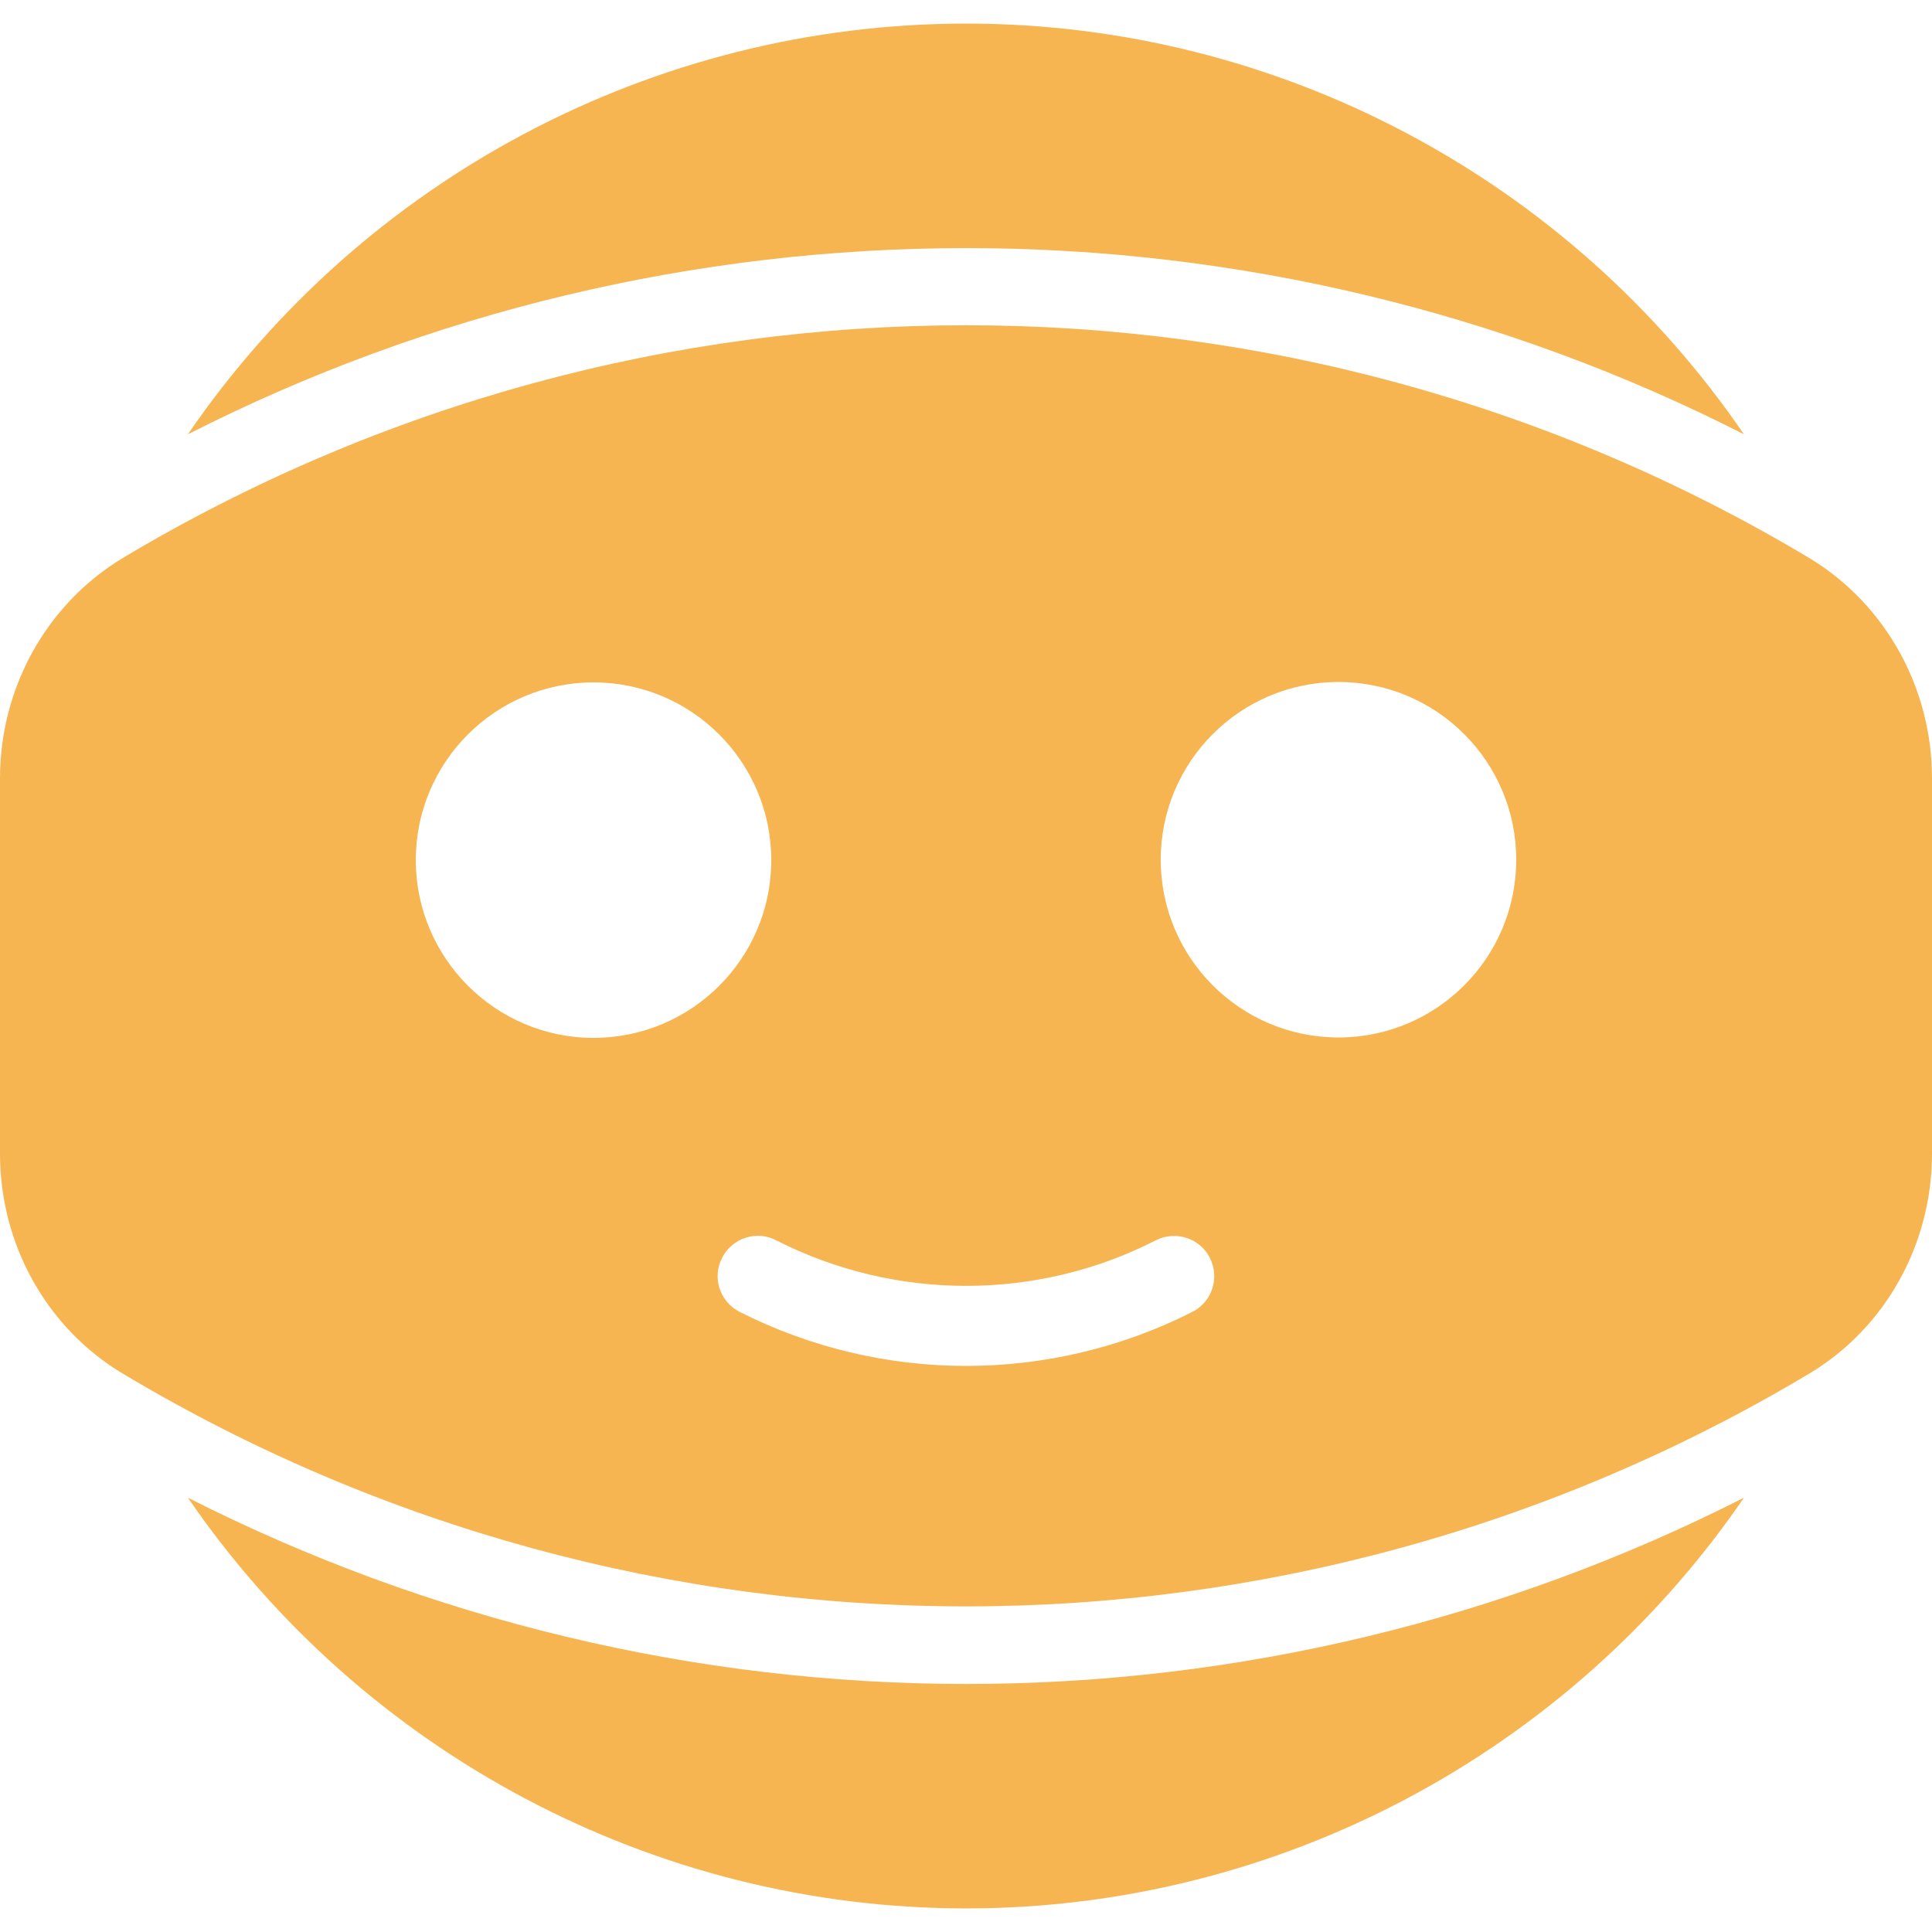
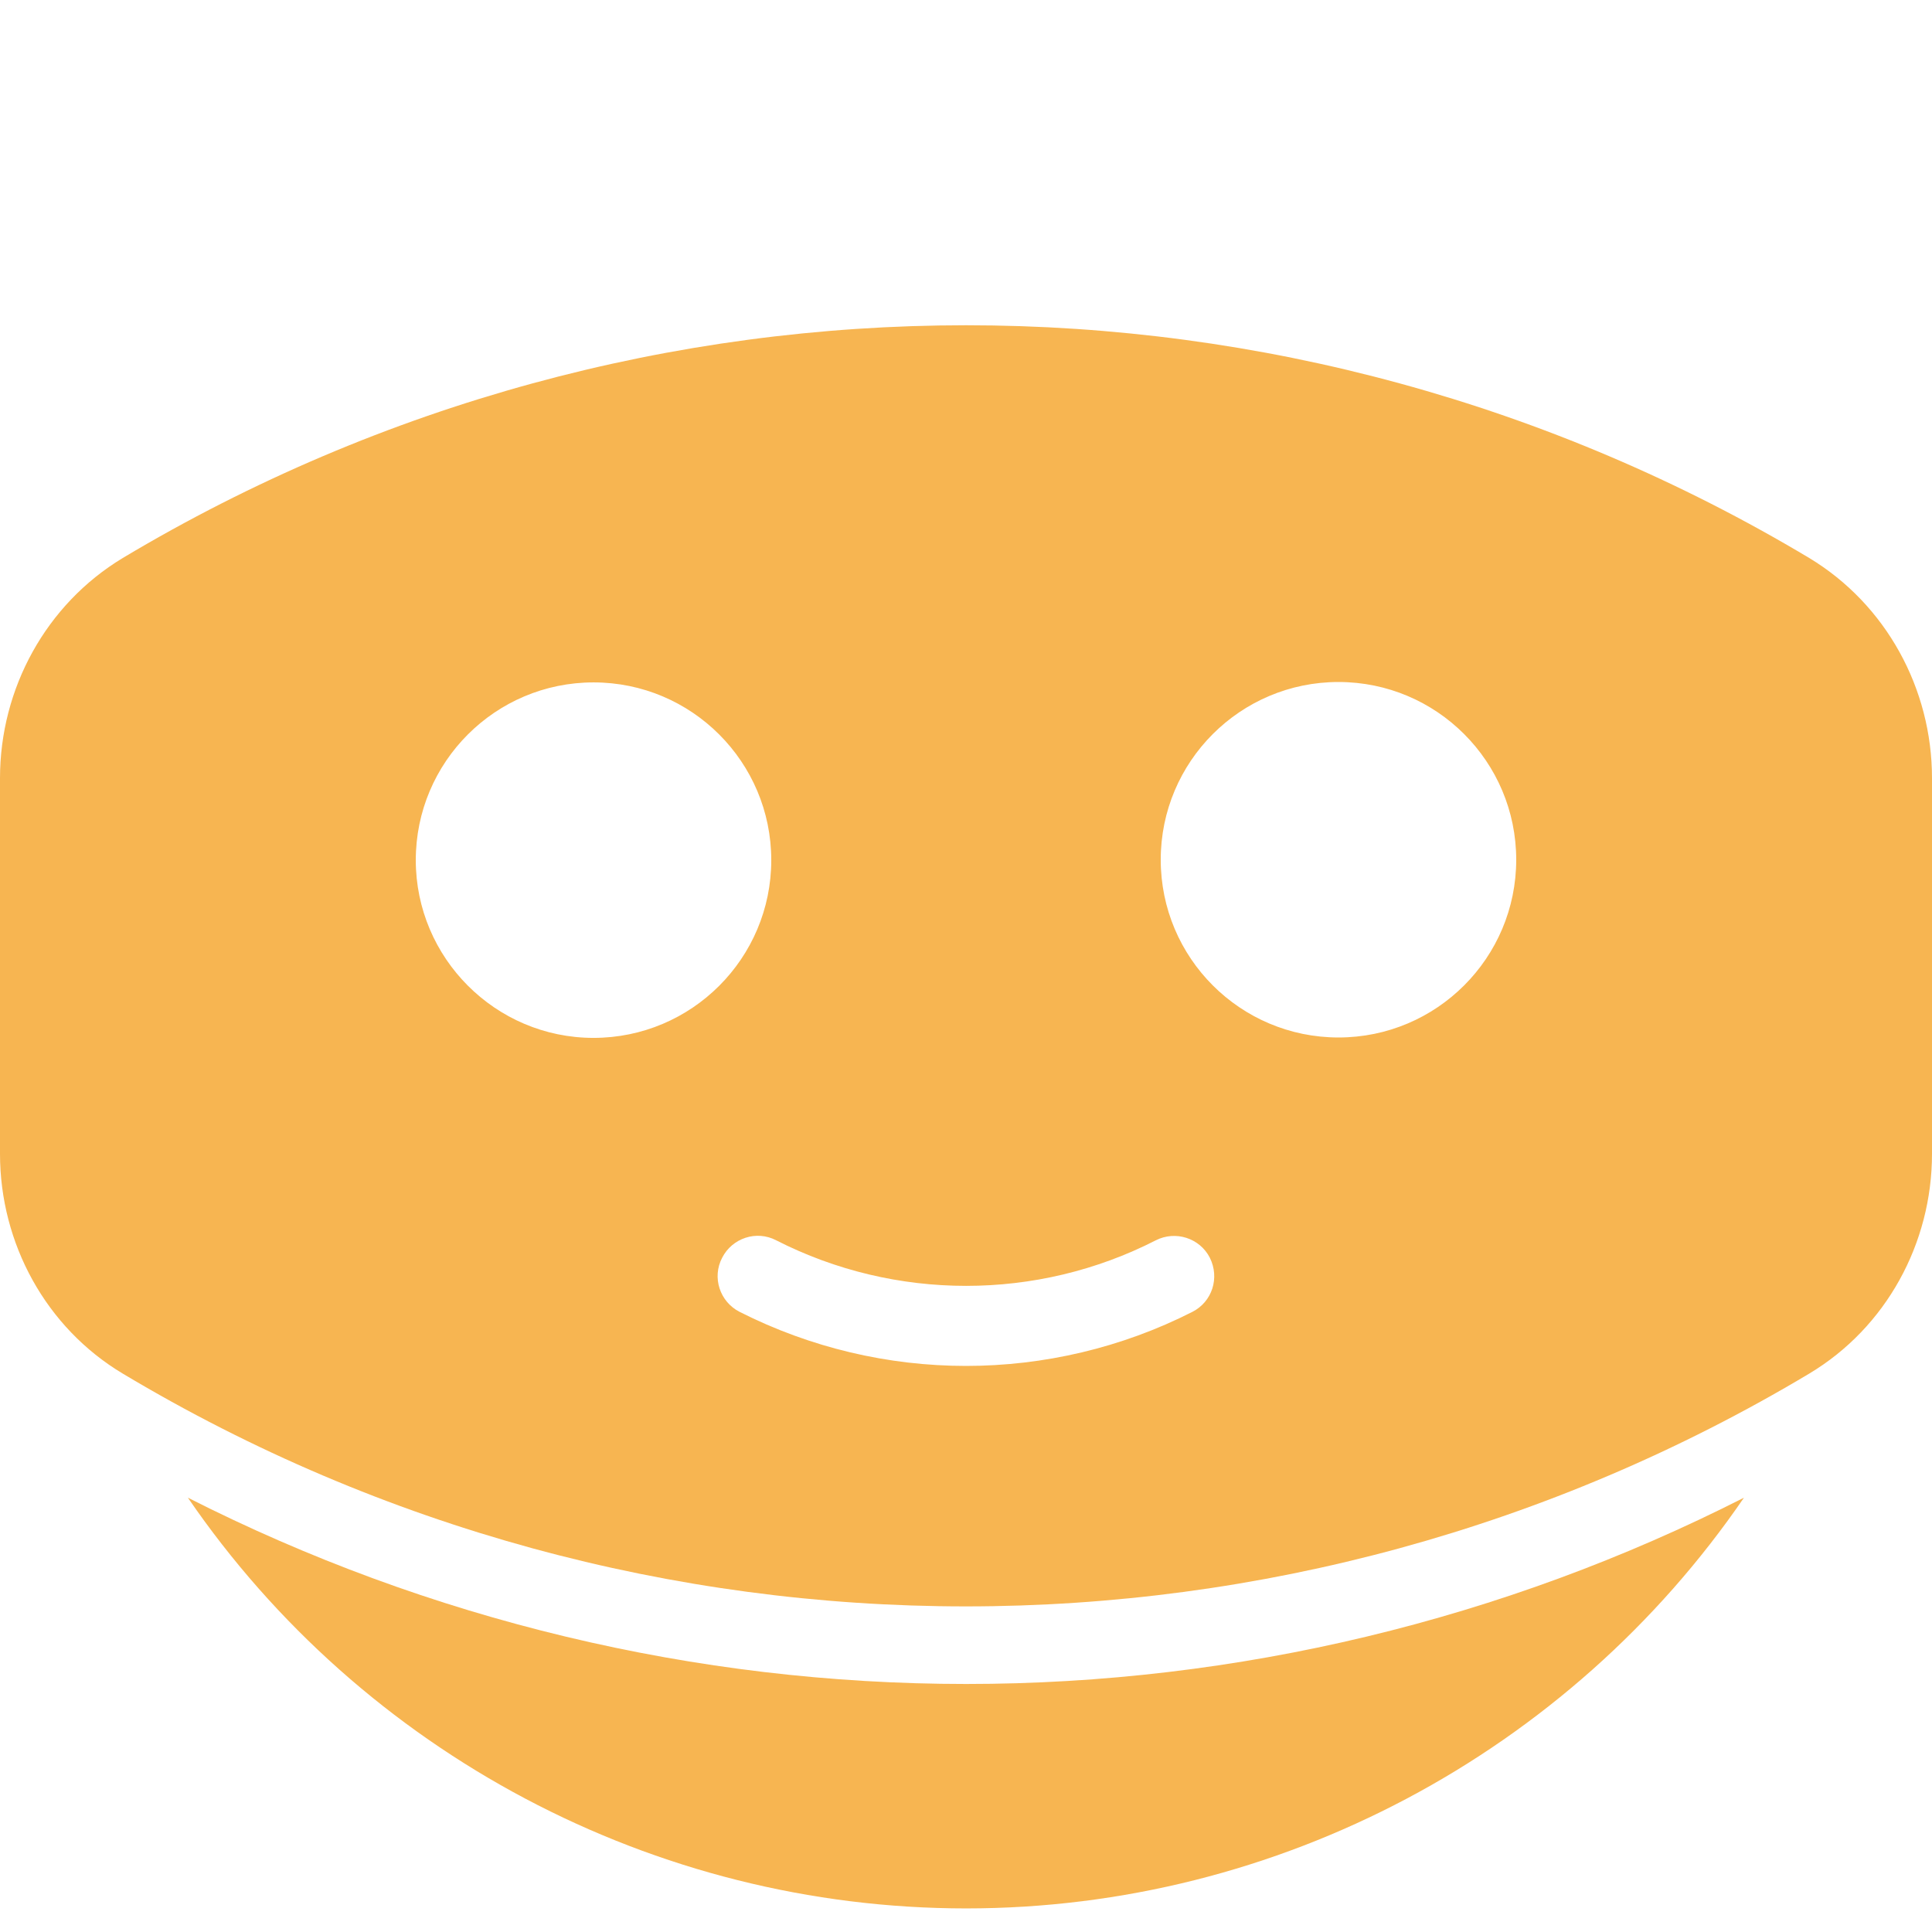
<svg xmlns="http://www.w3.org/2000/svg" width="24" height="24" viewBox="0 0 24 24" fill="none">
-   <path d="M21.664 5.395C19.494 2.223 15.88 0.293 12.002 0.293C8.123 0.293 4.504 2.223 2.334 5.395C5.325 3.874 8.637 3.082 12.002 3.082C15.366 3.082 18.678 3.874 21.664 5.395Z" fill="#F7B551" />
  <path d="M2.334 18.605C4.504 21.773 8.123 23.707 12.002 23.707C15.88 23.707 19.494 21.773 21.664 18.605C18.678 20.122 15.366 20.919 12.002 20.919C8.637 20.919 5.325 20.122 2.334 18.605Z" fill="#F7B551" />
  <path fill-rule="evenodd" clip-rule="evenodd" d="M1.526 6.931C7.973 3.077 16.032 3.077 22.474 6.931C23.429 7.507 24 8.554 24 9.667V14.333C24 15.447 23.429 16.493 22.474 17.064C16.027 20.919 7.968 20.919 1.526 17.064C0.571 16.493 0 15.447 0 14.333V9.667C0 8.554 0.571 7.507 1.526 6.931ZM7.373 8.477C6.154 8.477 5.165 9.466 5.165 10.685C5.165 11.899 6.154 12.893 7.373 12.893C8.592 12.893 9.581 11.904 9.581 10.685C9.581 9.466 8.592 8.477 7.373 8.477ZM12 16.968C12.965 16.968 13.934 16.743 14.813 16.296C15.058 16.171 15.154 15.874 15.029 15.624C14.904 15.379 14.602 15.283 14.357 15.408C12.883 16.162 11.122 16.162 9.643 15.408C9.398 15.279 9.096 15.379 8.971 15.624C8.842 15.869 8.942 16.171 9.187 16.296C10.07 16.743 11.035 16.968 12 16.968ZM14.419 10.68C14.419 11.899 15.408 12.888 16.627 12.888C17.846 12.888 18.835 11.899 18.835 10.68C18.835 9.461 17.846 8.472 16.627 8.472C15.408 8.472 14.419 9.461 14.419 10.68Z" fill="#F7B551" />
</svg>